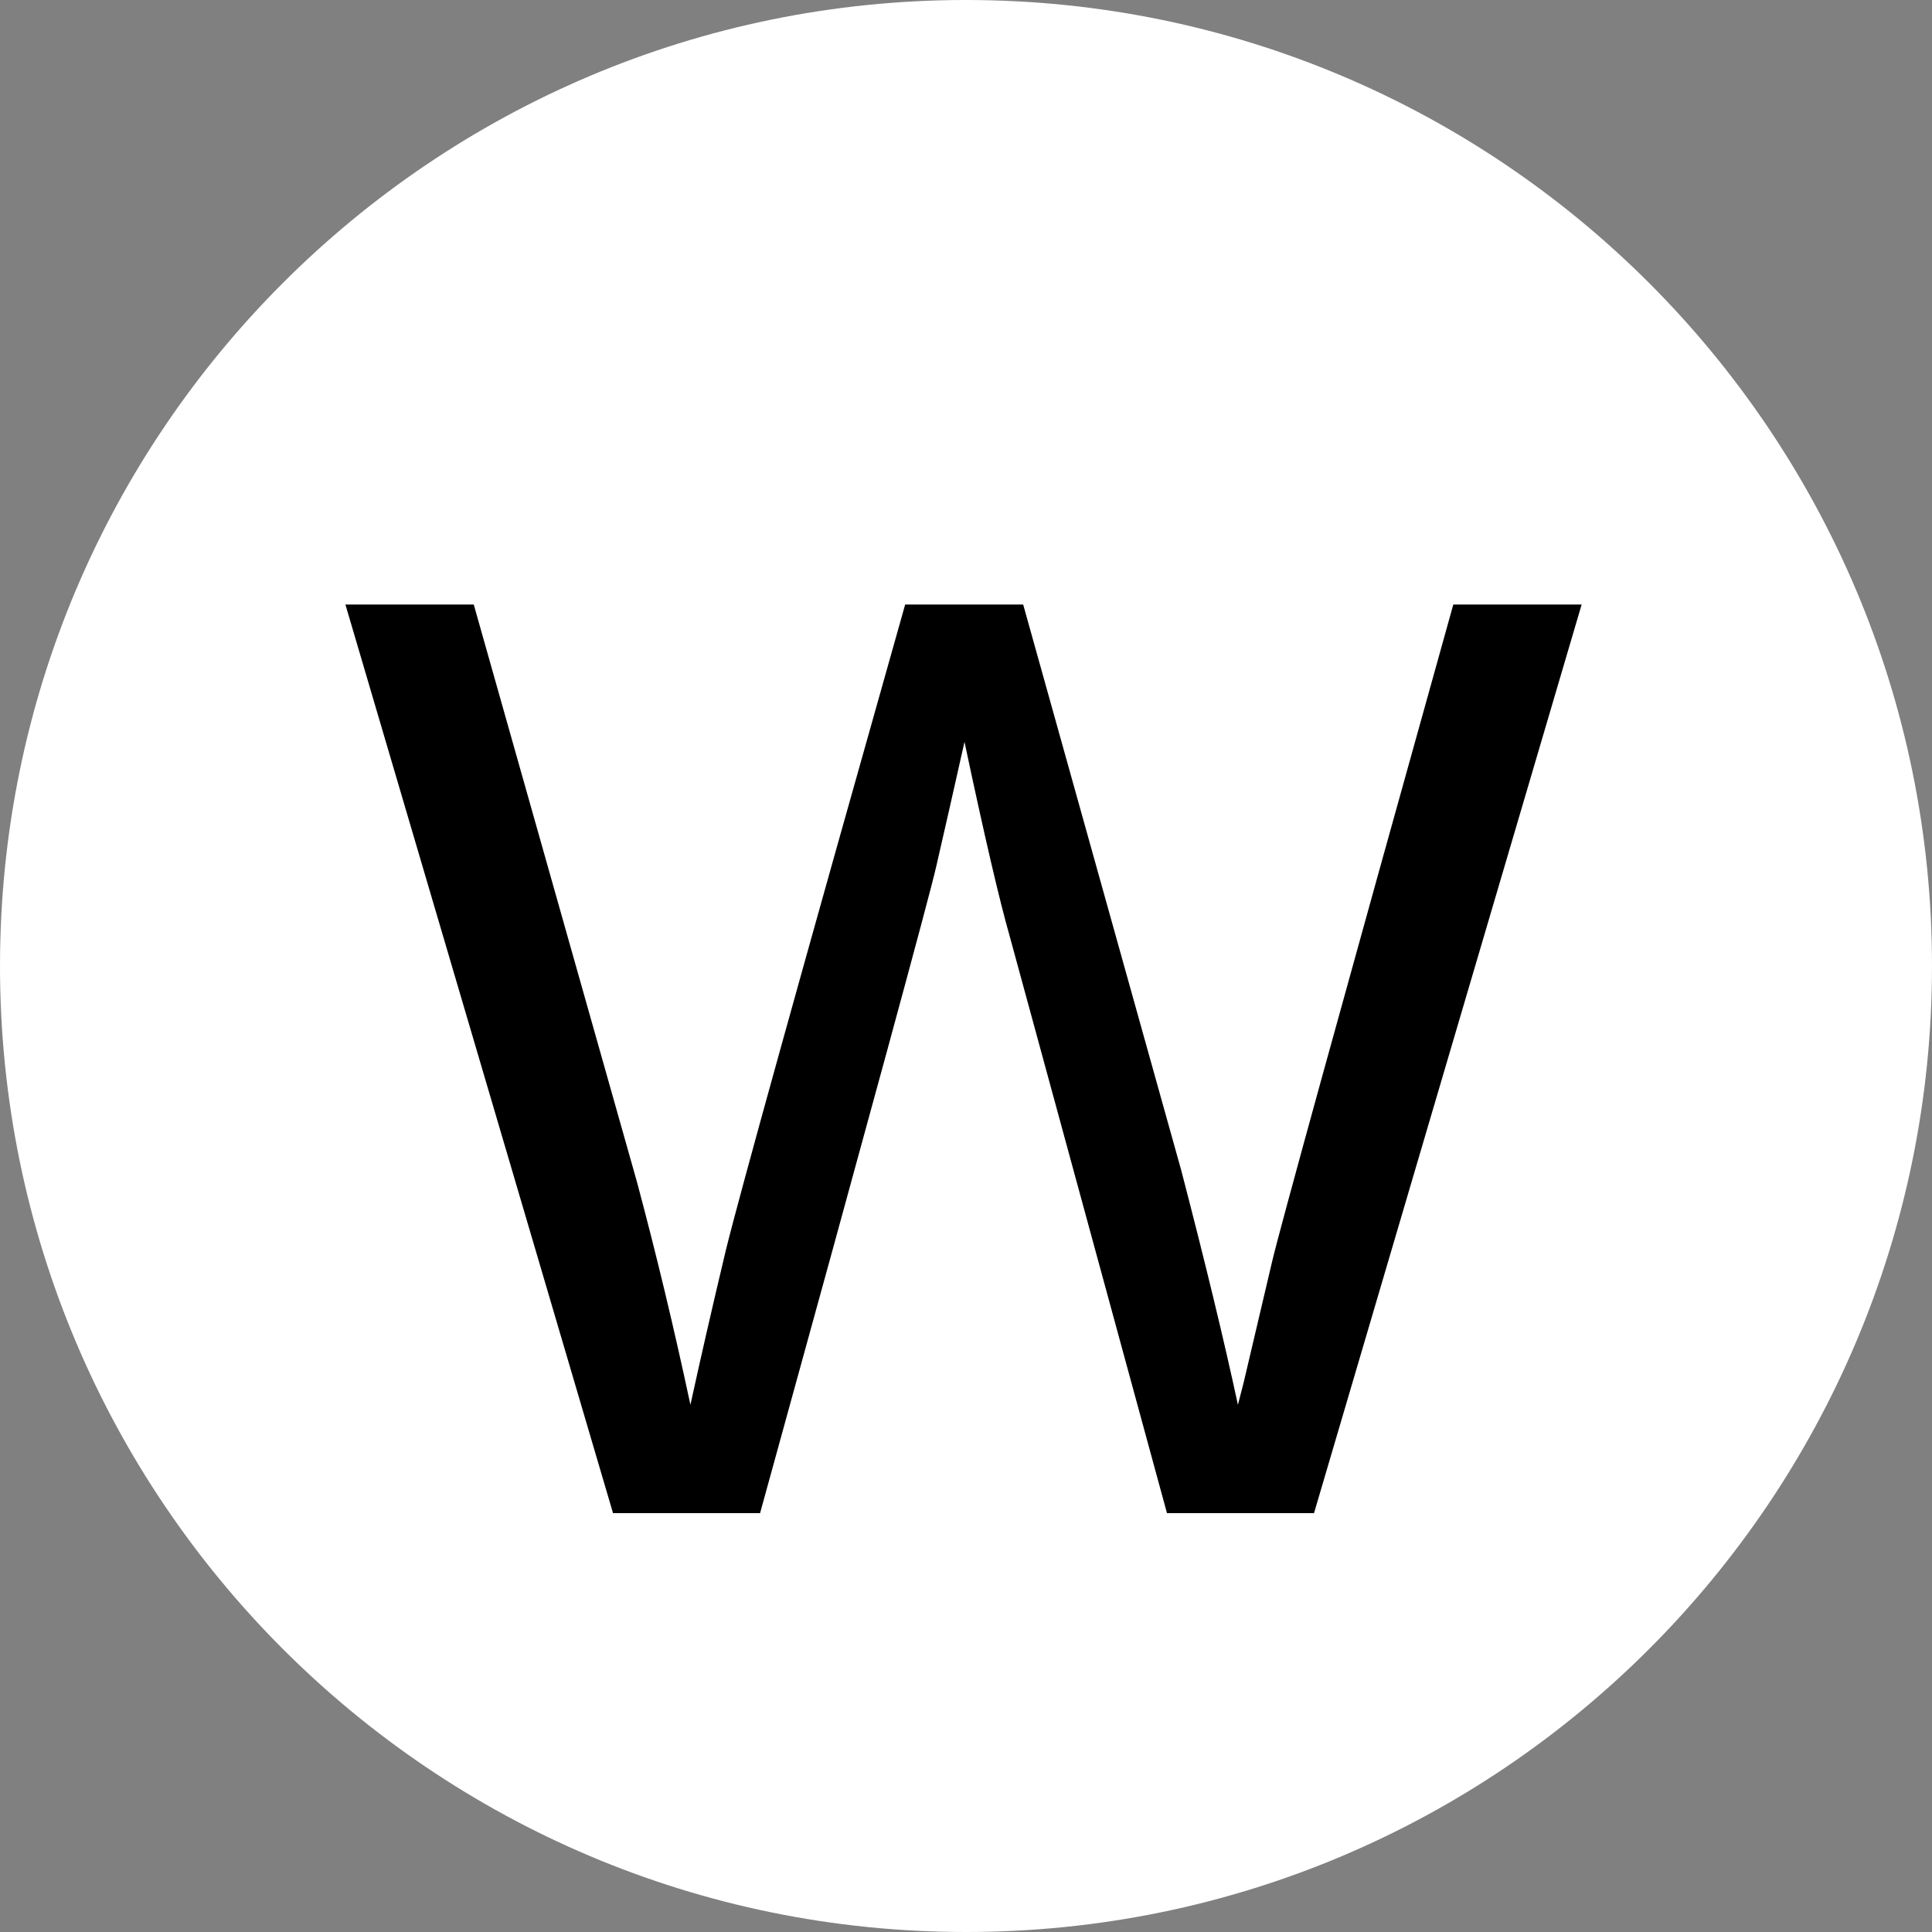
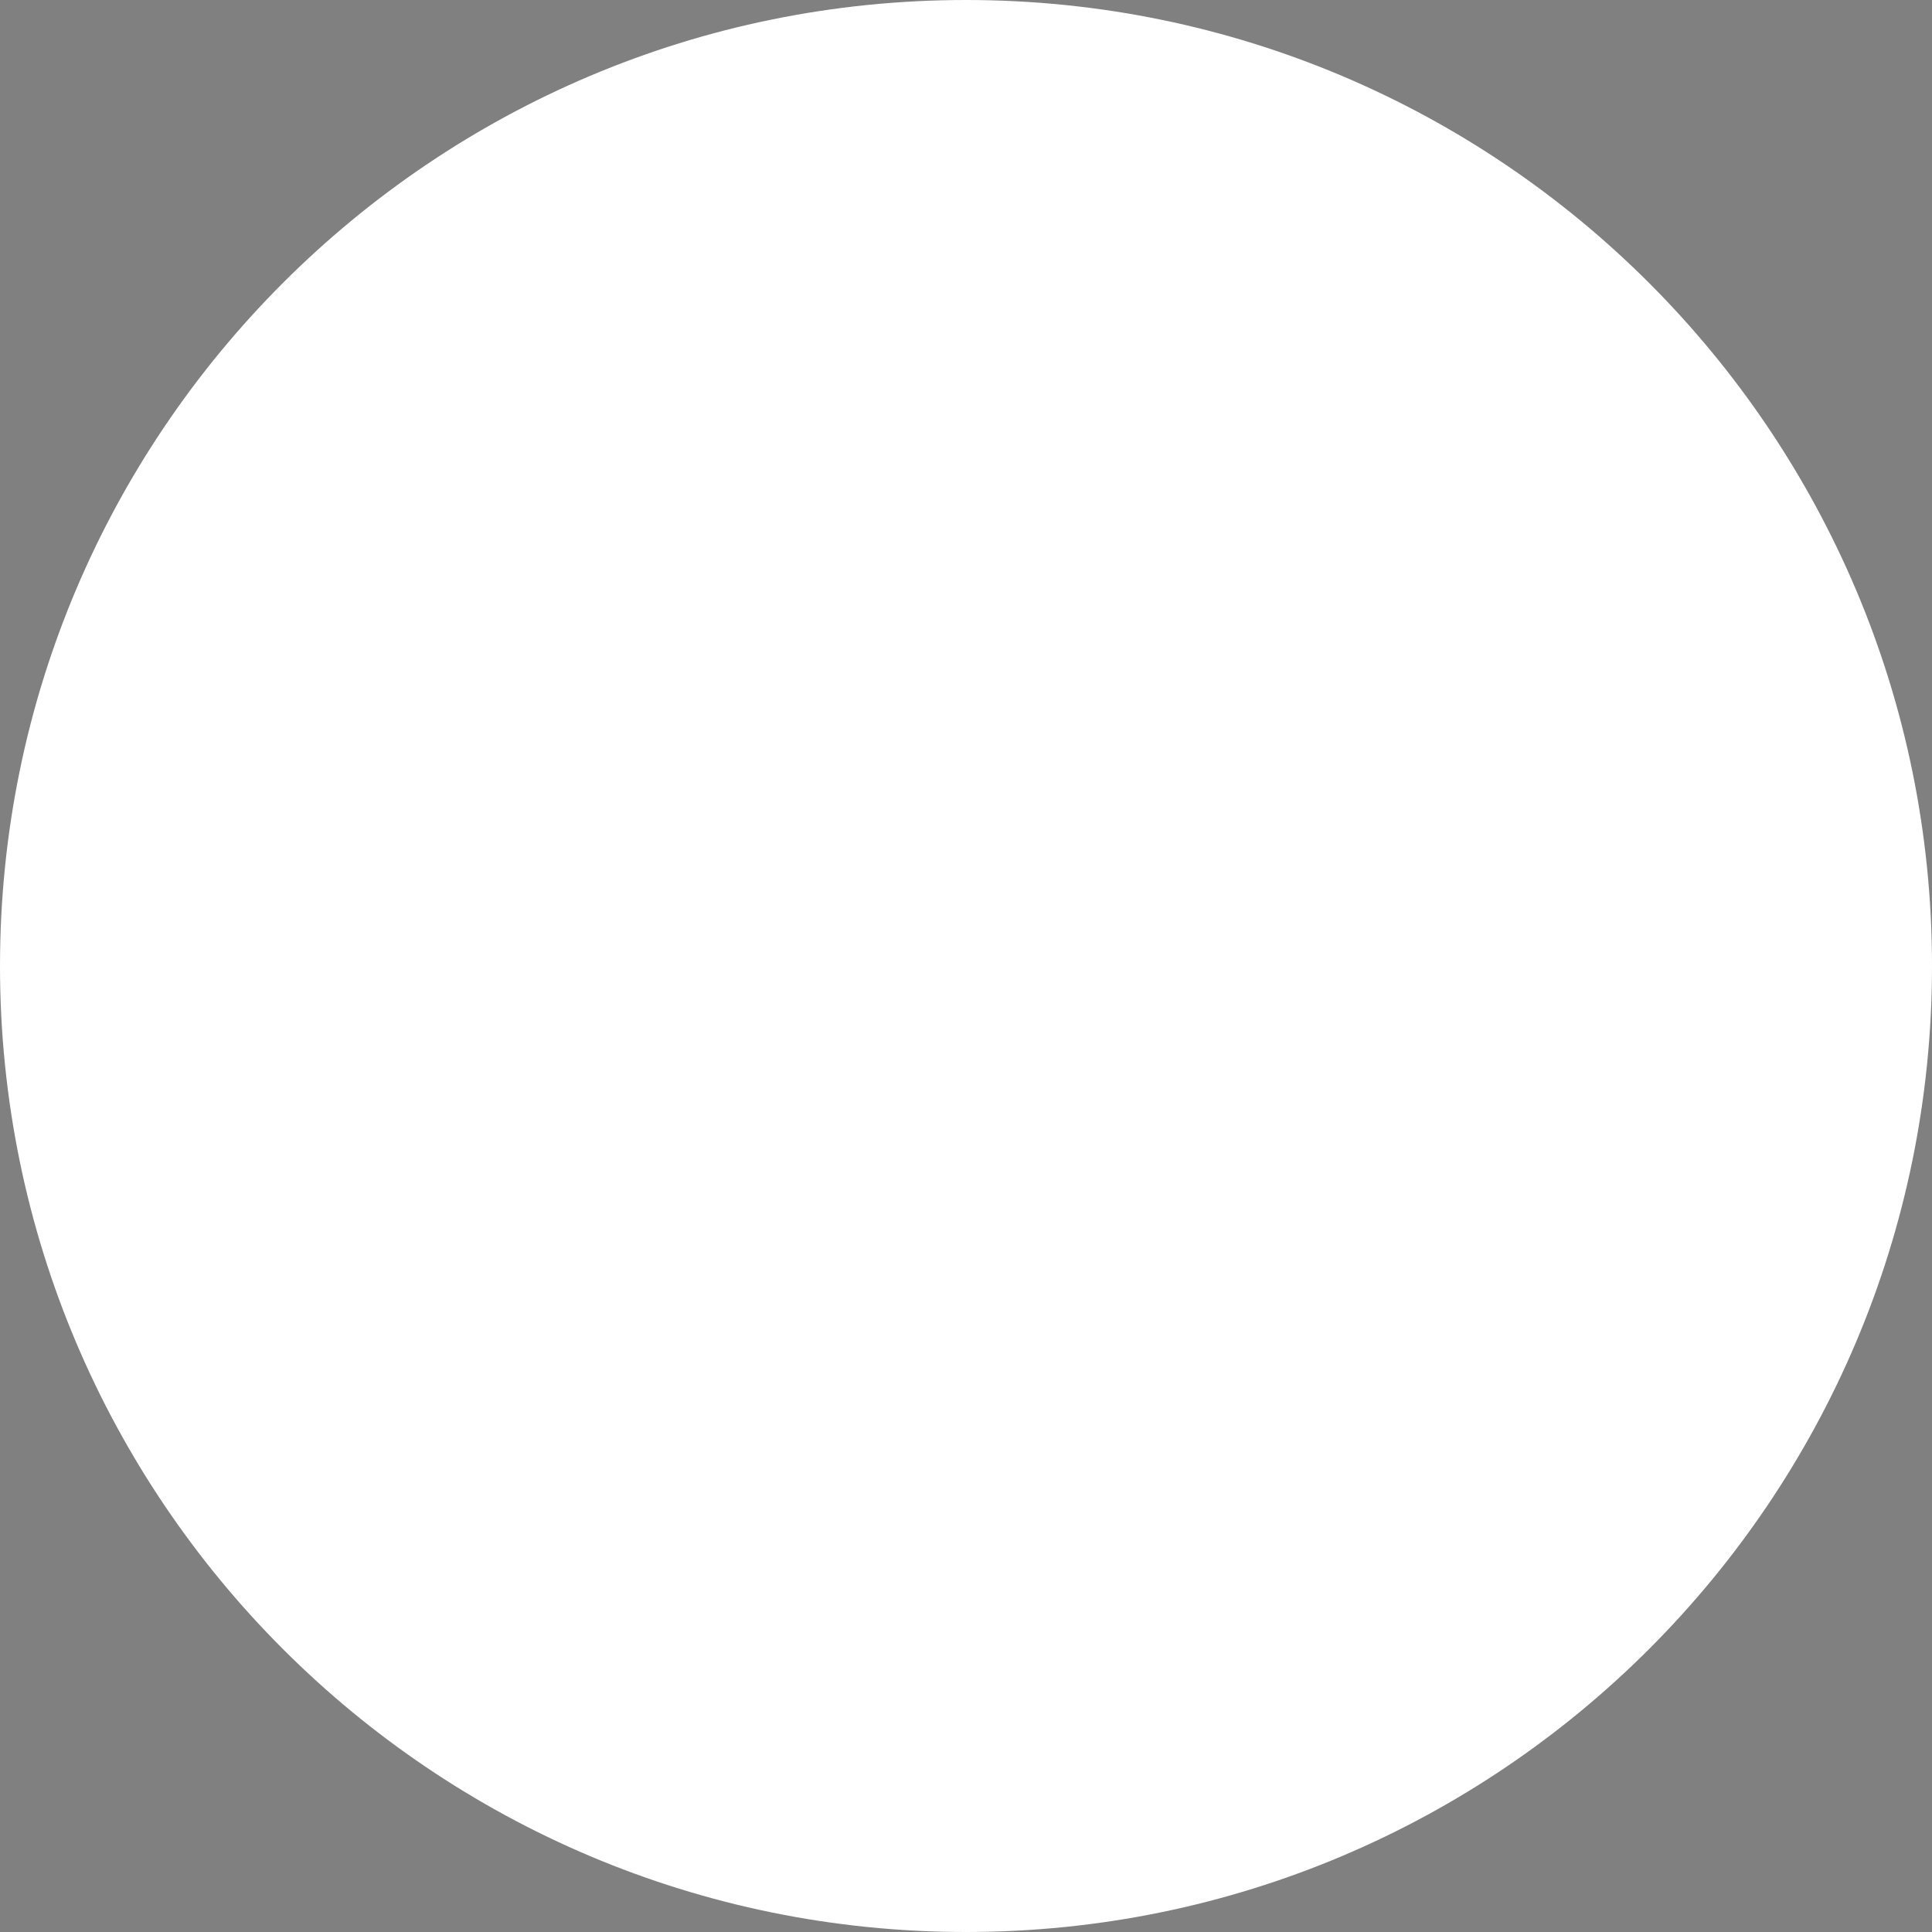
<svg xmlns="http://www.w3.org/2000/svg" width="180" height="180" viewBox="0 0 180 180" fill="none">
  <rect x="0" y="0" width="180" height="180" fill="#808080" stroke="none" />
  <path d="M180 90C180 139.706 139.706 180 90 180C40.294 180 0 139.706 0 90C0 40.294 40.294 0 90 0C139.706 0 180 40.294 180 90Z" fill="white" />
-   <path d="M122.424 140.977H108.725L94.065 87.204C93.104 83.839 91.702 77.811 89.86 69.119C88.818 73.765 87.937 77.651 87.216 80.775C86.495 83.899 81.028 103.966 70.814 140.977H57.115L32.181 56.322H44.138L59.338 110.095C61.141 116.824 62.803 123.753 64.325 130.883C65.286 126.477 66.388 121.67 67.629 116.463C68.911 111.256 74.479 91.209 84.332 56.322H95.327L110.047 109.013C112.29 117.625 114.052 124.915 115.334 130.883L115.875 128.78C116.956 124.174 117.838 120.429 118.518 117.545C119.199 114.621 124.827 94.213 135.401 56.322H147.358L122.424 140.977Z" fill="black" />
</svg>